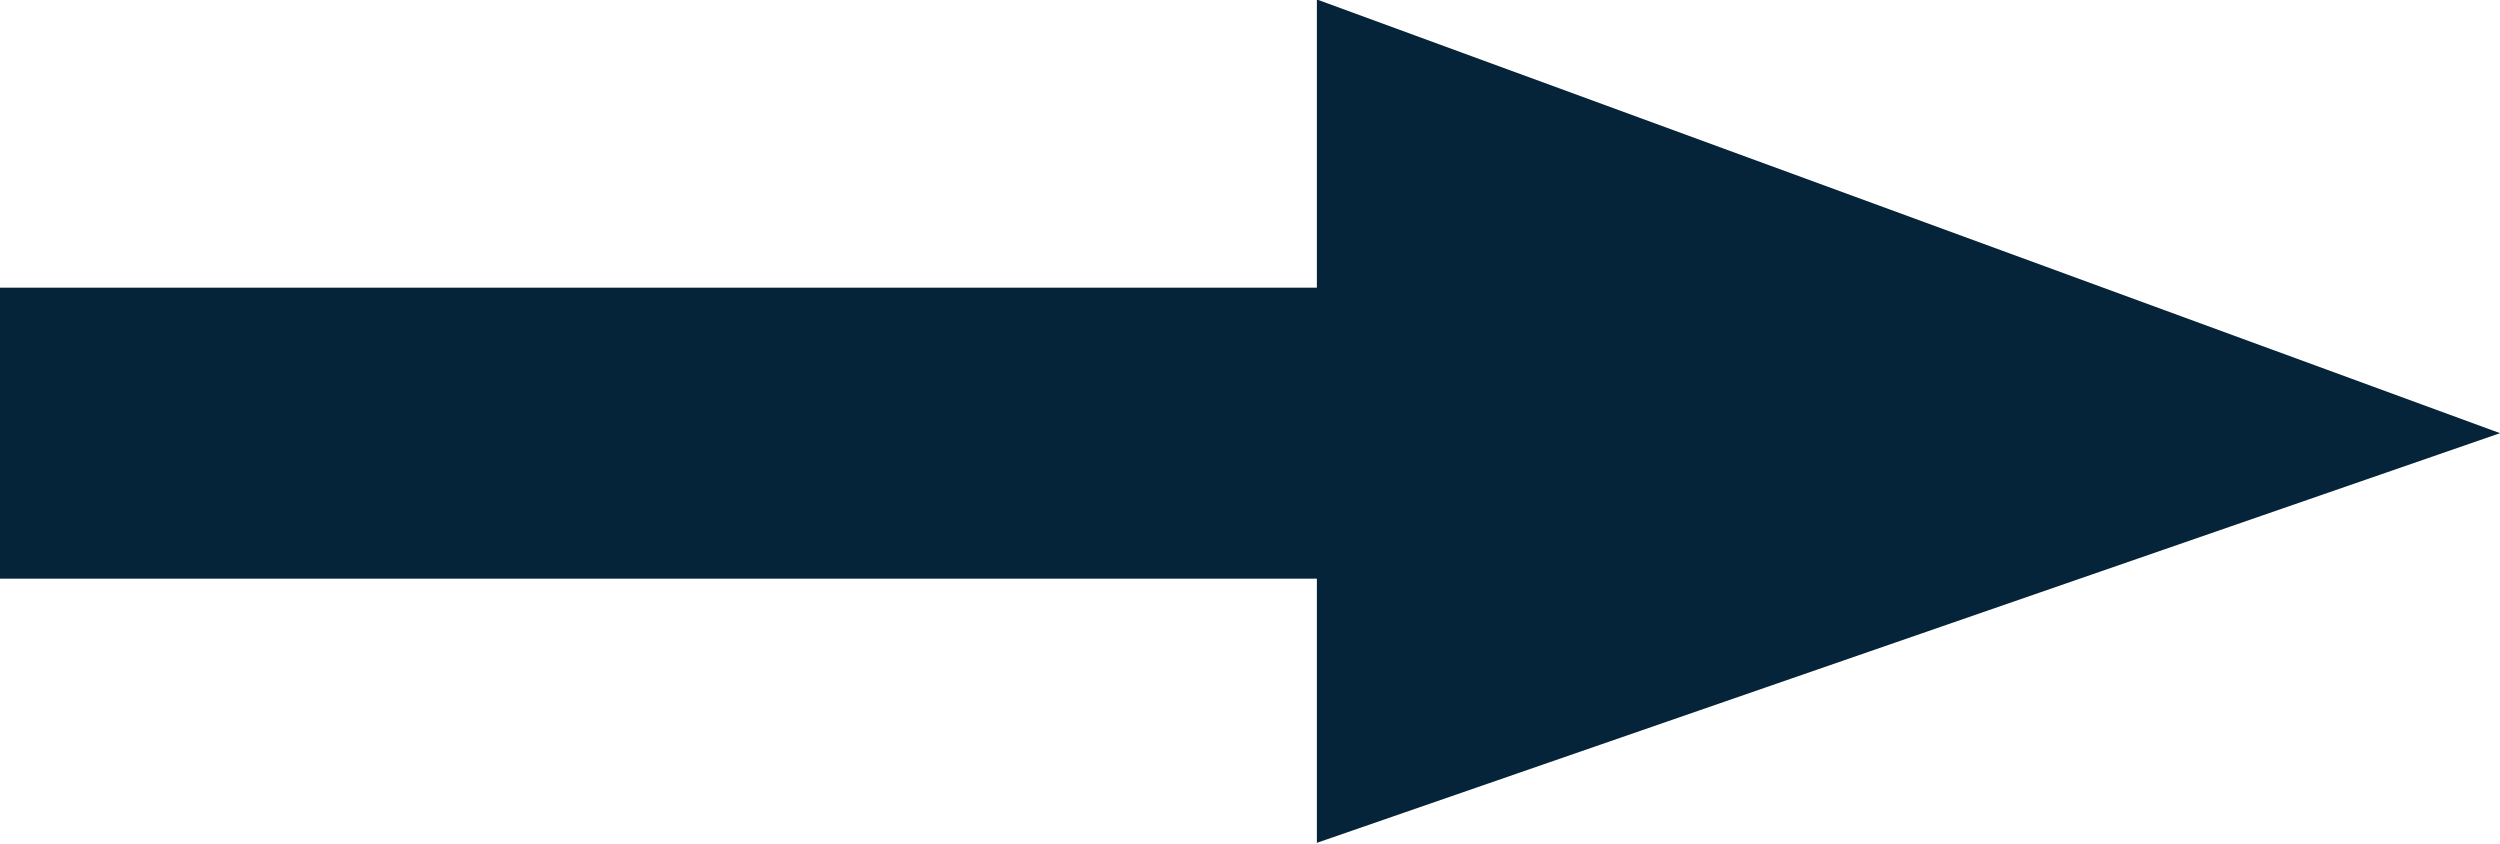
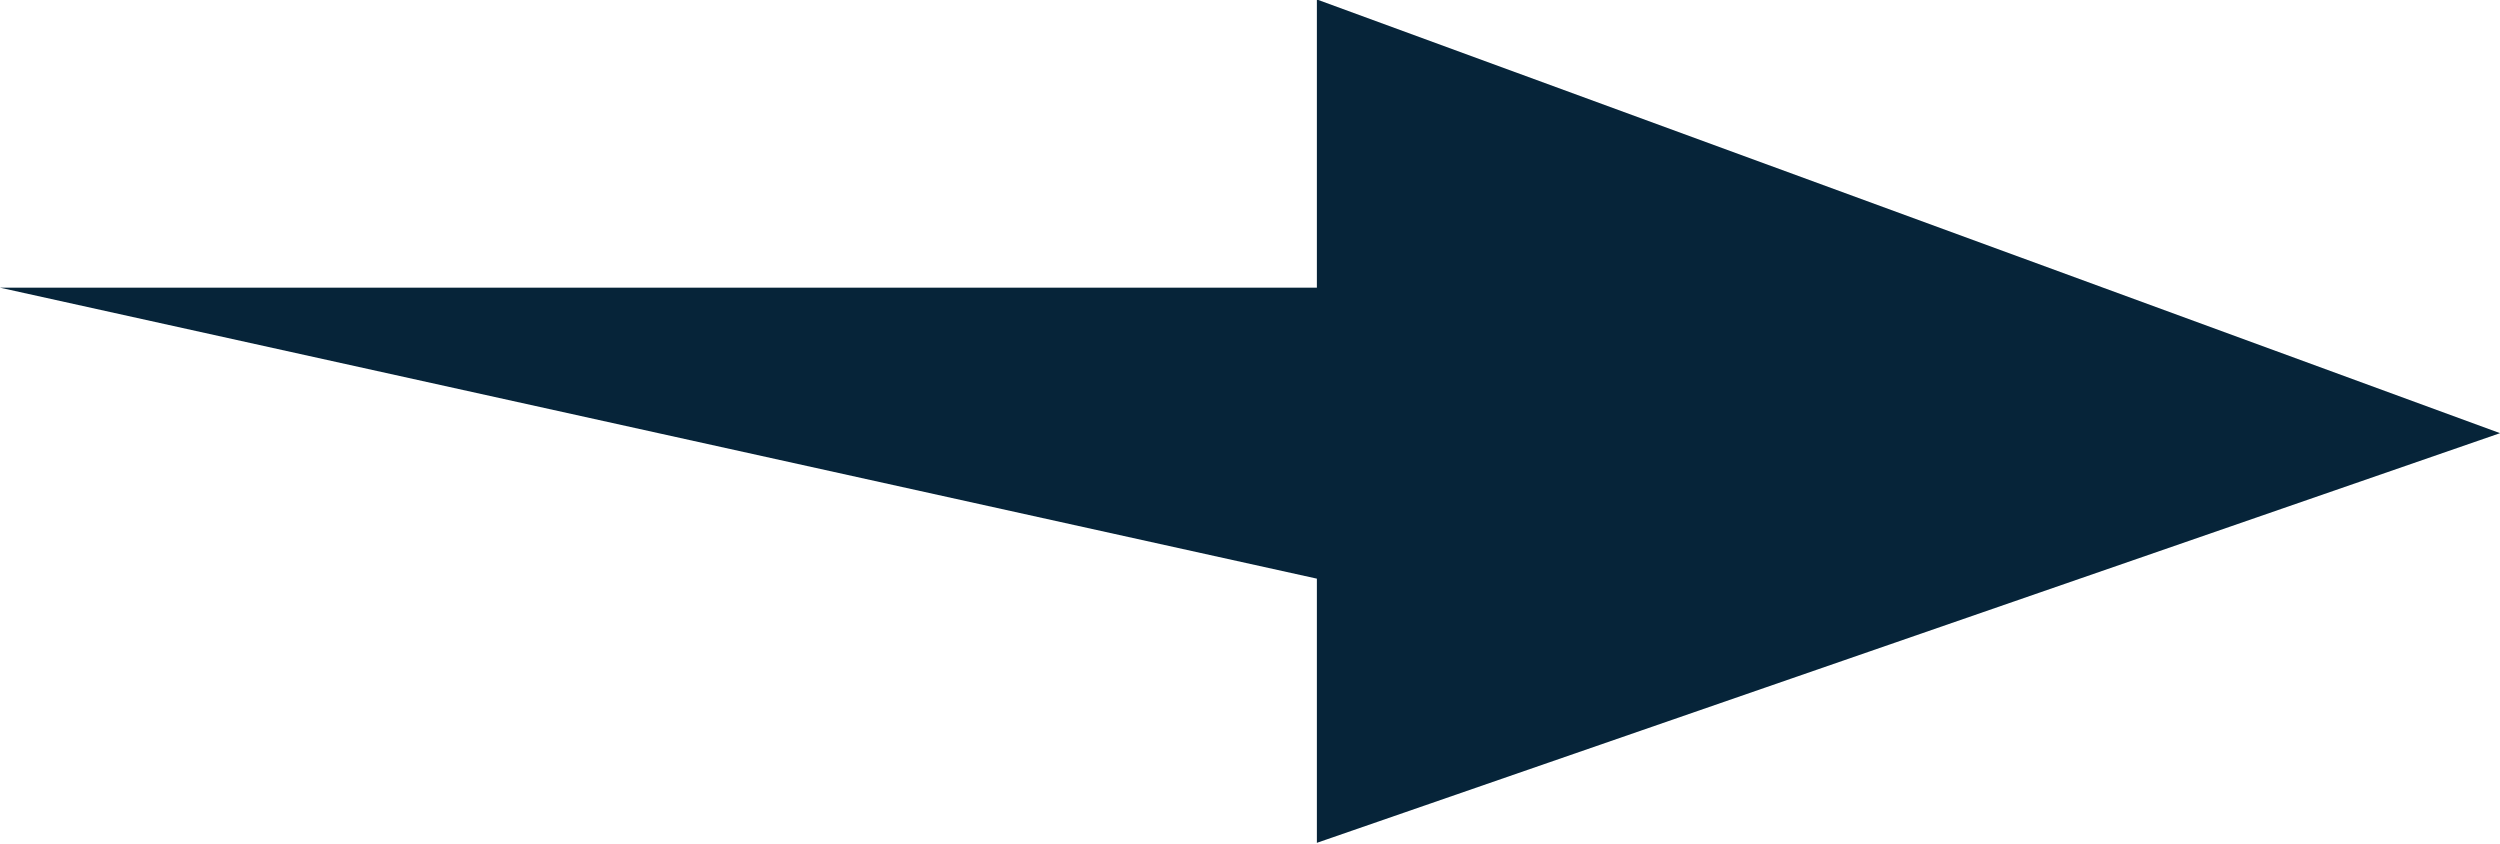
<svg xmlns="http://www.w3.org/2000/svg" fill="#062439" height="69.6" preserveAspectRatio="xMidYMid meet" version="1" viewBox="196.9 300.0 206.2 69.6" width="206.2" zoomAndPan="magnify">
  <g id="change1_1">
-     <path d="M 196.895 323.727 L 305.516 323.727 L 305.516 299.957 L 403.105 335.727 L 305.516 369.516 L 305.516 347.727 L 196.895 347.727 L 196.895 323.727" fill="inherit" />
+     <path d="M 196.895 323.727 L 305.516 323.727 L 305.516 299.957 L 403.105 335.727 L 305.516 369.516 L 305.516 347.727 L 196.895 323.727" fill="inherit" />
  </g>
</svg>